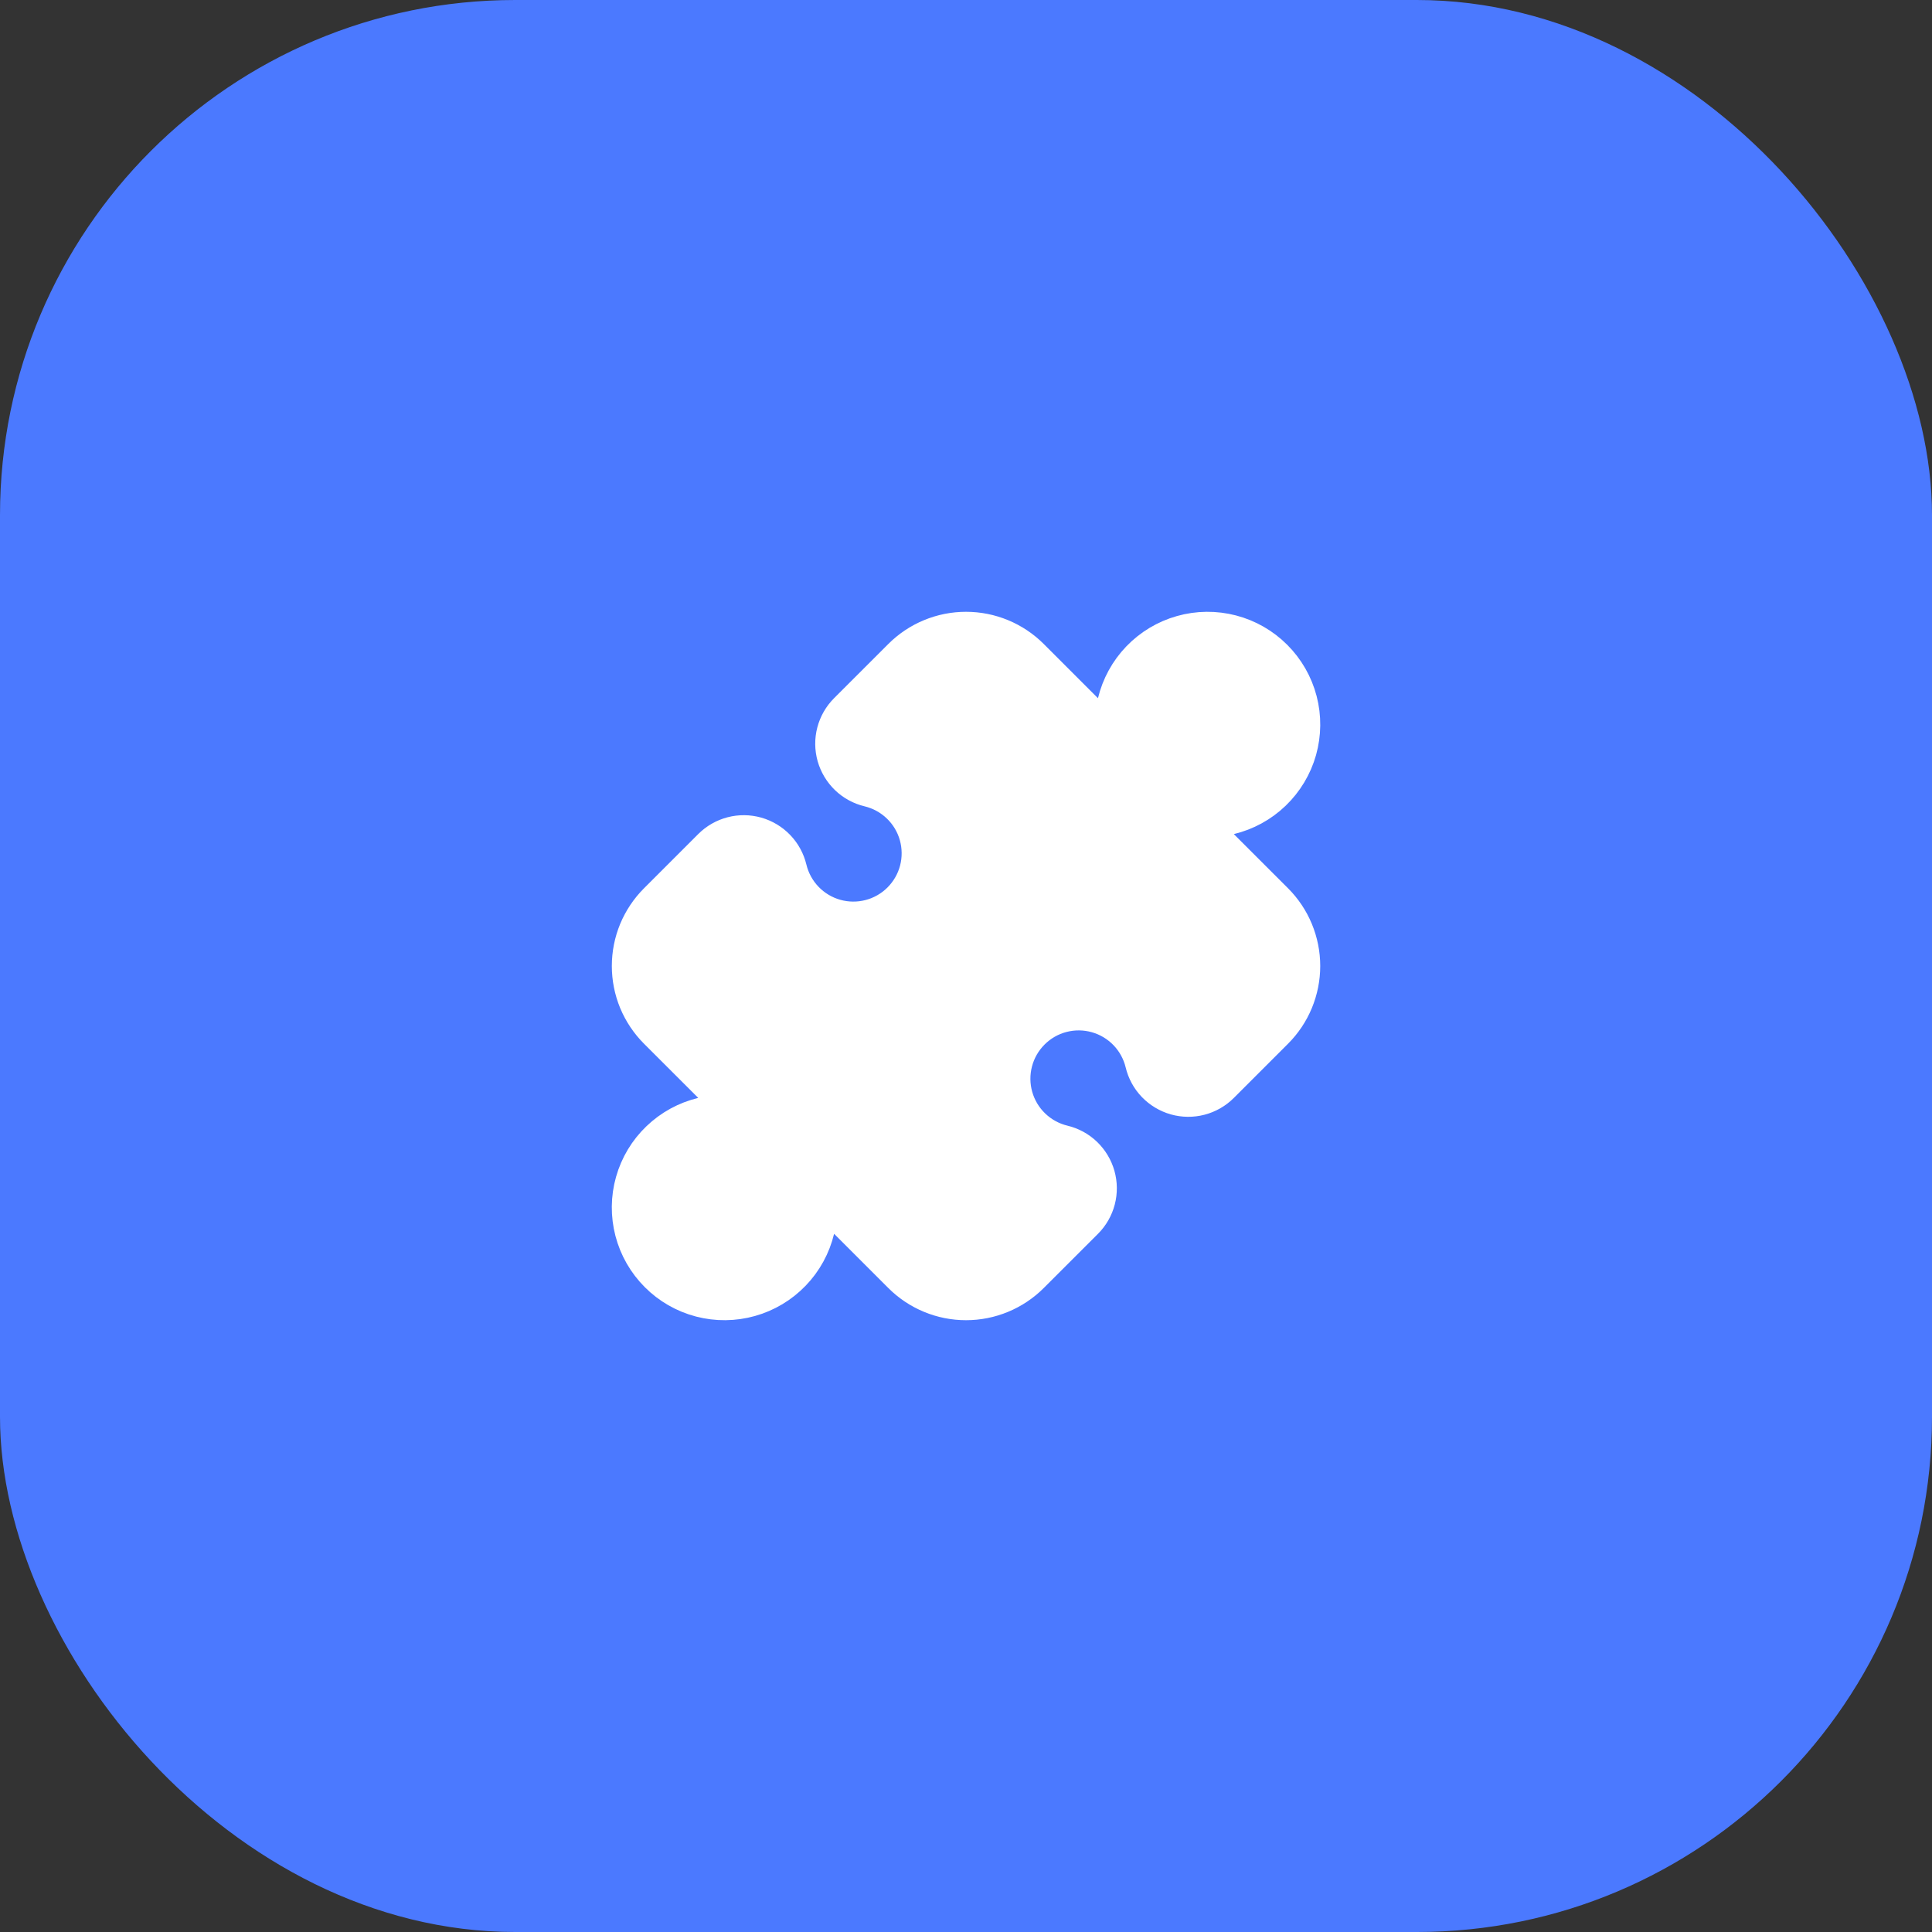
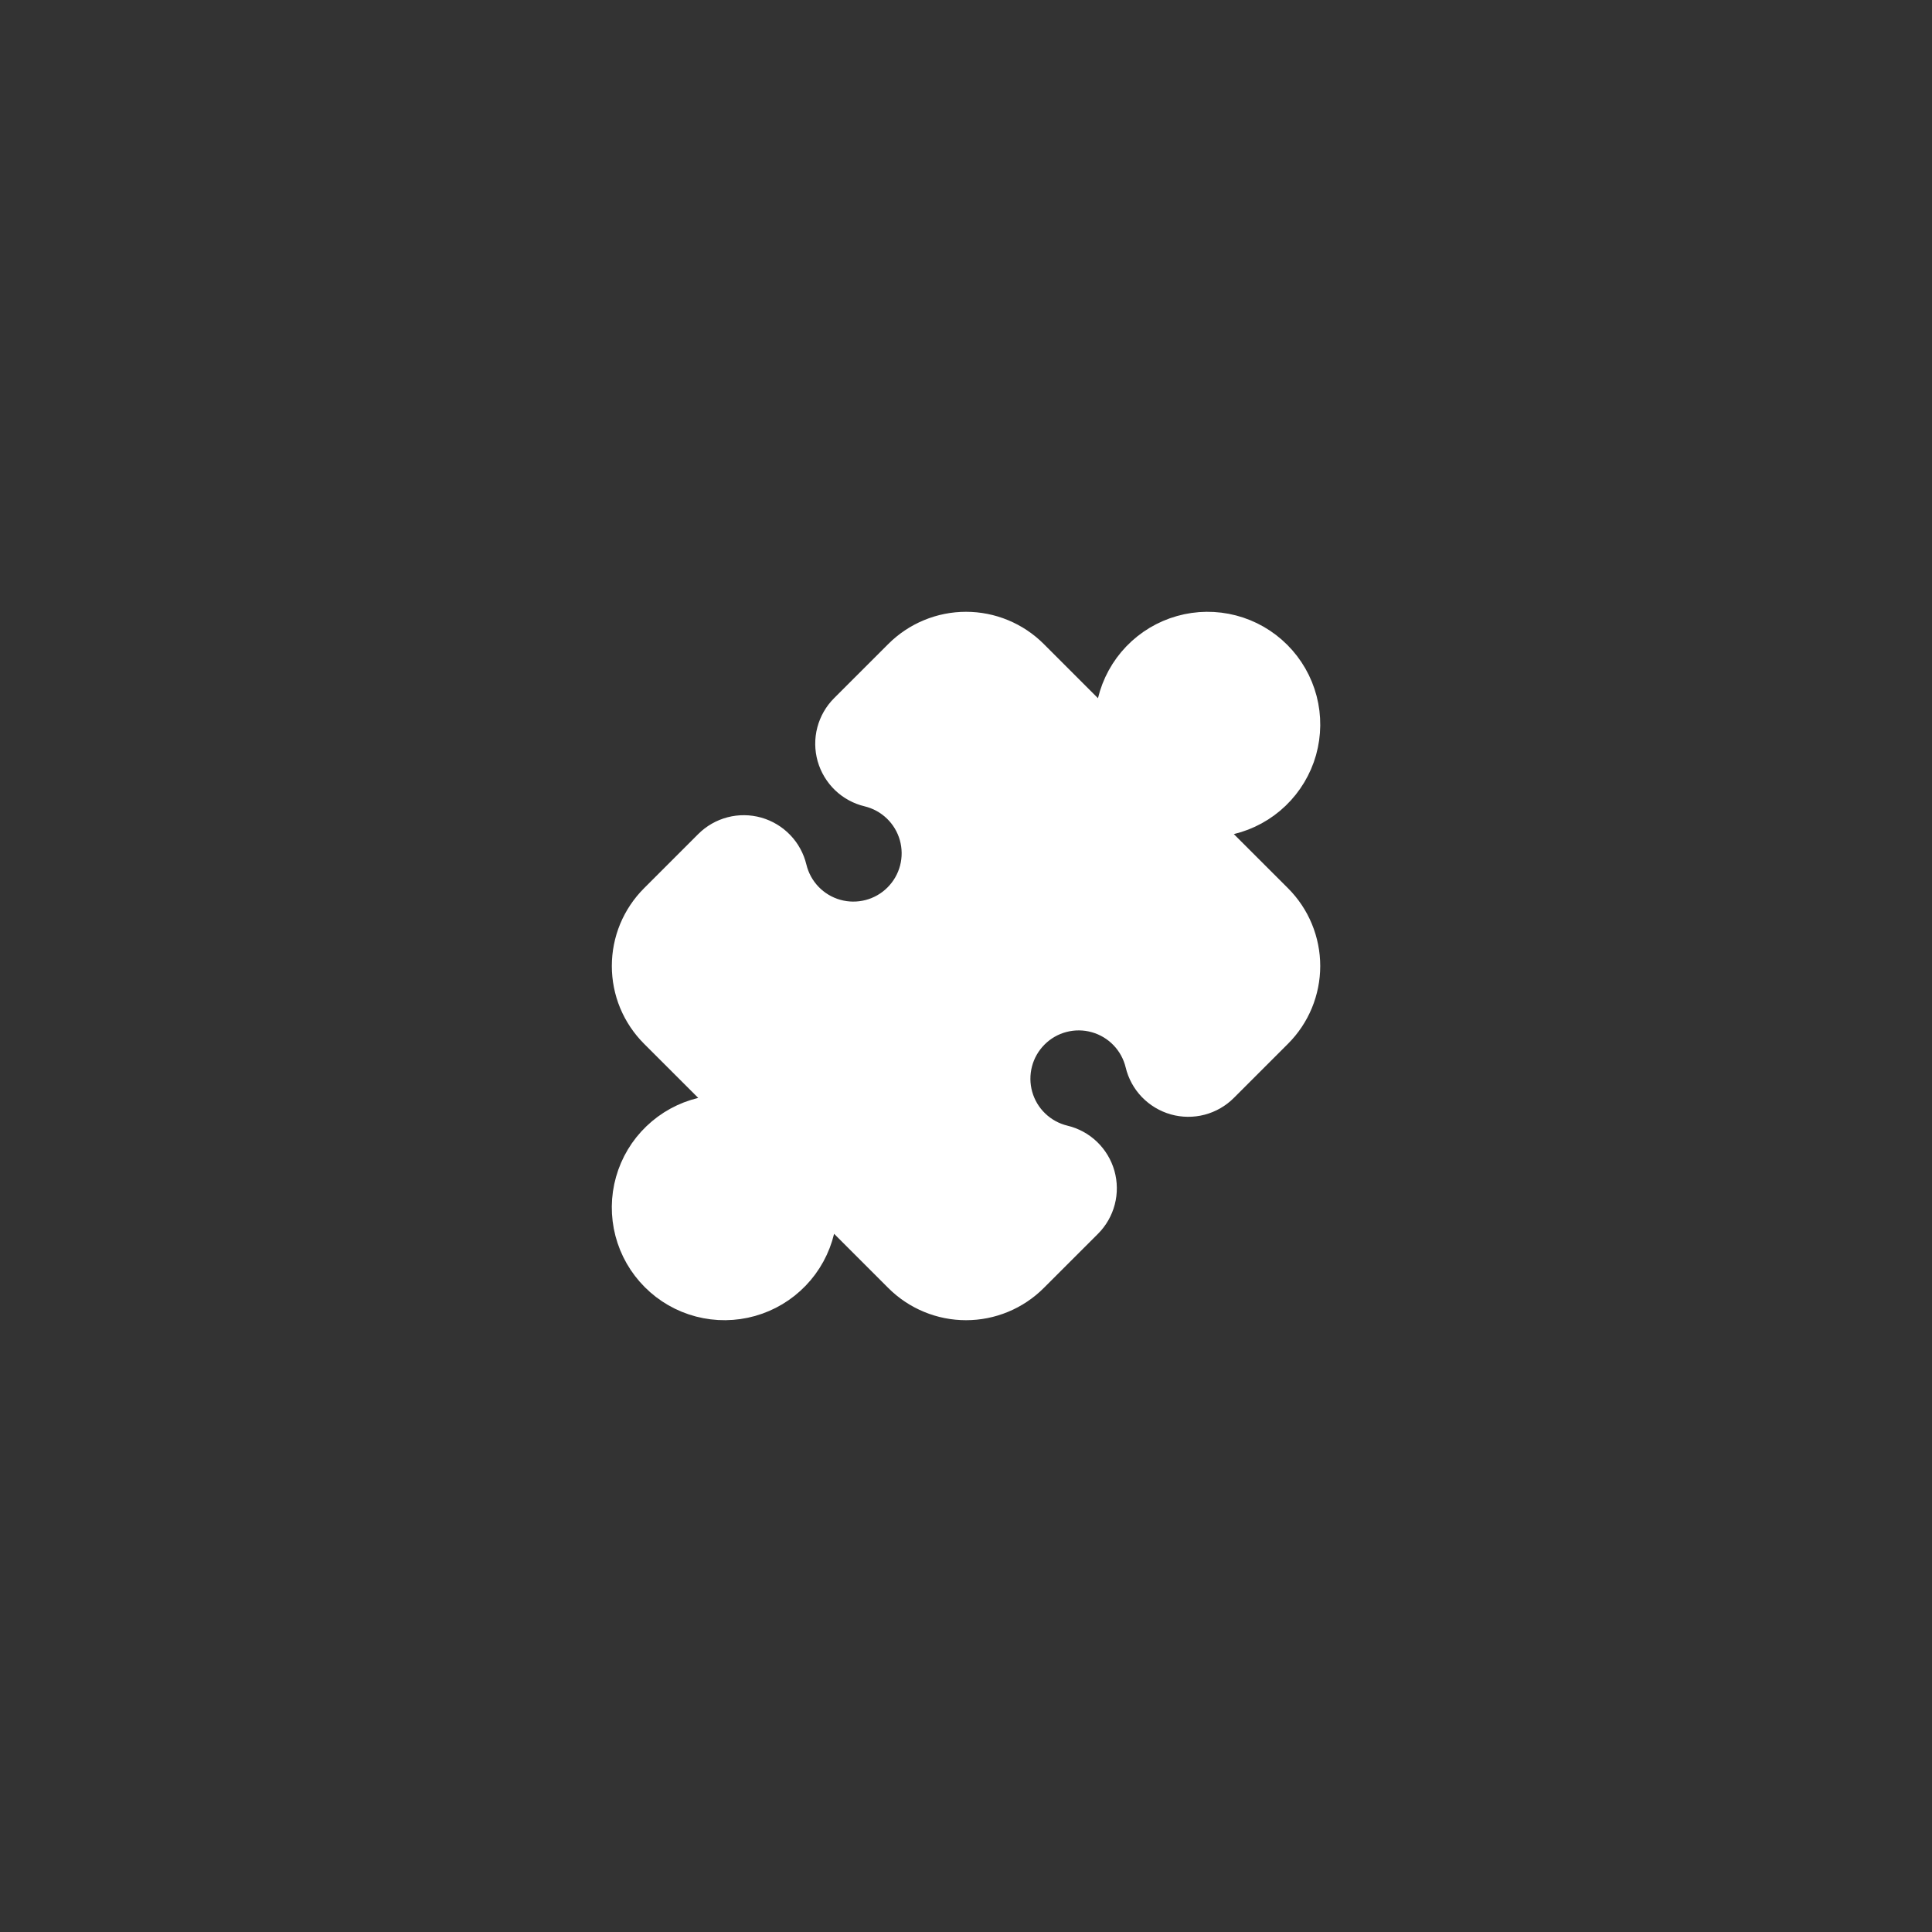
<svg xmlns="http://www.w3.org/2000/svg" width="60" height="60" viewBox="0 0 60 60" fill="none">
  <rect x="0" y="0" width="60" height="60" fill="#333333" stroke="none" />
-   <rect width="60" height="60" rx="16" fill="#4B79FF" />
  <path d="M33.391 22.39C33.517 22.516 33.673 22.606 33.846 22.651C34.018 22.696 34.199 22.694 34.37 22.646C34.541 22.597 34.696 22.504 34.819 22.376C34.943 22.248 35.029 22.089 35.071 21.916C35.175 21.484 35.392 21.087 35.7 20.767C36.008 20.447 36.396 20.214 36.824 20.094C37.251 19.973 37.703 19.969 38.133 20.081C38.563 20.193 38.956 20.418 39.27 20.733C39.584 21.047 39.809 21.439 39.921 21.869C40.033 22.299 40.028 22.751 39.908 23.179C39.787 23.607 39.554 23.994 39.234 24.302C38.914 24.61 38.517 24.827 38.085 24.931C37.912 24.972 37.753 25.059 37.625 25.182C37.496 25.306 37.404 25.461 37.355 25.632C37.307 25.803 37.305 25.984 37.35 26.156C37.395 26.328 37.485 26.485 37.611 26.611L39.294 28.293C39.518 28.517 39.696 28.783 39.817 29.076C39.938 29.369 40.001 29.683 40.001 30C40.001 30.317 39.938 30.631 39.817 30.924C39.696 31.217 39.518 31.483 39.294 31.707L37.611 33.39C37.485 33.516 37.328 33.606 37.156 33.651C36.984 33.696 36.803 33.694 36.632 33.646C36.461 33.597 36.306 33.504 36.182 33.376C36.059 33.248 35.972 33.089 35.931 32.916C35.827 32.484 35.61 32.087 35.302 31.767C34.994 31.447 34.606 31.214 34.178 31.094C33.751 30.973 33.298 30.969 32.868 31.081C32.438 31.193 32.046 31.418 31.732 31.733C31.418 32.047 31.193 32.439 31.081 32.869C30.969 33.299 30.973 33.751 31.094 34.179C31.215 34.607 31.447 34.995 31.768 35.302C32.088 35.61 32.485 35.827 32.917 35.931C33.09 35.972 33.249 36.059 33.377 36.182C33.505 36.306 33.598 36.461 33.647 36.632C33.695 36.803 33.697 36.984 33.652 37.156C33.607 37.328 33.517 37.485 33.391 37.611L31.708 39.293C31.484 39.517 31.218 39.695 30.925 39.816C30.632 39.938 30.318 40 30.001 40C29.684 40 29.37 39.938 29.077 39.816C28.784 39.695 28.518 39.517 28.294 39.293L26.611 37.61C26.485 37.484 26.328 37.394 26.156 37.349C25.984 37.304 25.803 37.306 25.632 37.354C25.461 37.403 25.305 37.496 25.182 37.624C25.059 37.752 24.972 37.911 24.931 38.084C24.827 38.516 24.61 38.913 24.302 39.233C23.994 39.553 23.606 39.786 23.178 39.906C22.75 40.027 22.298 40.031 21.868 39.919C21.438 39.807 21.046 39.582 20.732 39.267C20.418 38.953 20.193 38.561 20.081 38.131C19.969 37.701 19.973 37.249 20.094 36.821C20.215 36.393 20.447 36.005 20.768 35.698C21.088 35.39 21.485 35.173 21.917 35.069C22.09 35.028 22.249 34.941 22.377 34.818C22.505 34.694 22.598 34.539 22.646 34.368C22.695 34.197 22.697 34.016 22.652 33.844C22.607 33.672 22.517 33.515 22.391 33.389L20.708 31.707C20.484 31.483 20.306 31.217 20.184 30.924C20.063 30.631 20.001 30.317 20.001 30C20.001 29.683 20.063 29.369 20.184 29.076C20.306 28.783 20.484 28.517 20.708 28.293L22.391 26.61C22.517 26.484 22.674 26.394 22.846 26.349C23.018 26.304 23.199 26.306 23.37 26.354C23.541 26.403 23.696 26.496 23.819 26.624C23.943 26.752 24.029 26.911 24.071 27.084C24.175 27.516 24.392 27.913 24.7 28.233C25.008 28.553 25.396 28.786 25.823 28.906C26.251 29.027 26.703 29.031 27.133 28.919C27.563 28.807 27.956 28.582 28.27 28.267C28.584 27.953 28.809 27.561 28.921 27.131C29.033 26.701 29.028 26.249 28.908 25.821C28.787 25.393 28.555 25.006 28.234 24.698C27.914 24.39 27.517 24.173 27.085 24.069C26.912 24.028 26.753 23.941 26.625 23.818C26.497 23.694 26.404 23.539 26.355 23.368C26.307 23.197 26.305 23.016 26.35 22.844C26.395 22.672 26.485 22.515 26.611 22.389L28.294 20.707C28.518 20.483 28.784 20.305 29.077 20.184C29.37 20.062 29.684 20 30.001 20C30.318 20 30.632 20.062 30.925 20.184C31.218 20.305 31.484 20.483 31.708 20.707L33.391 22.39Z" fill="white" stroke="white" stroke-width="2" stroke-linecap="round" stroke-linejoin="round" />
</svg>